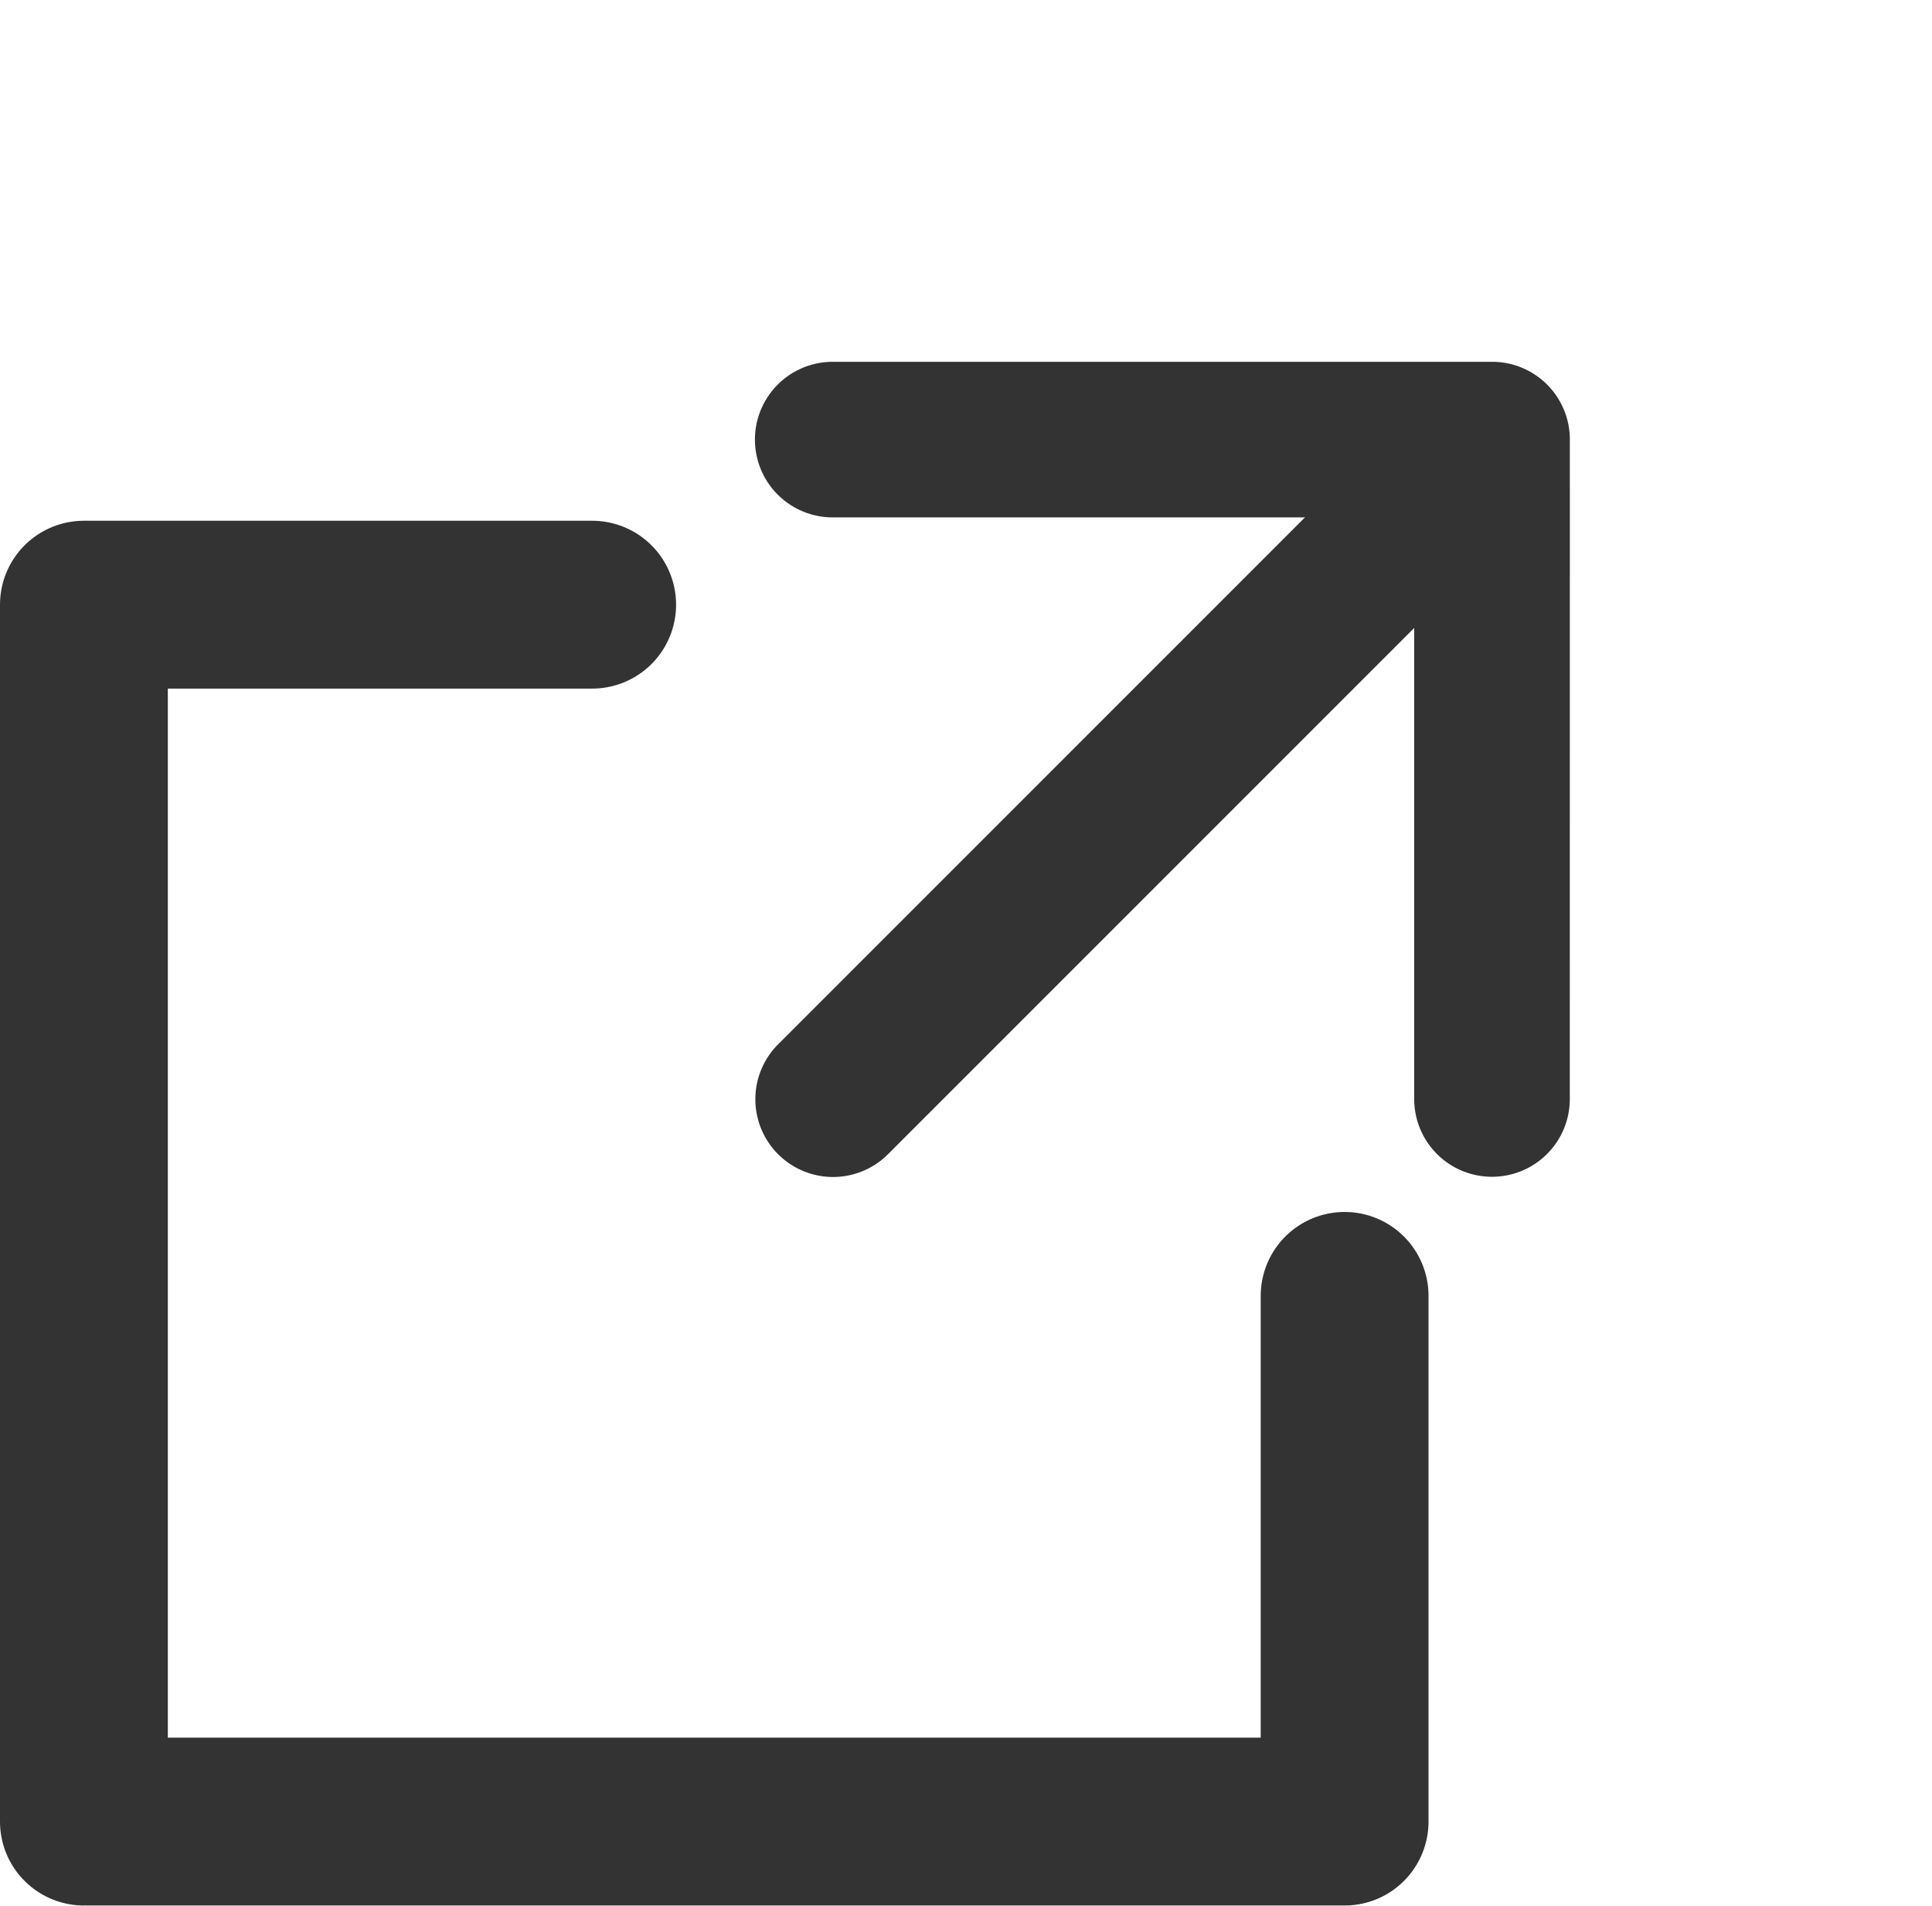
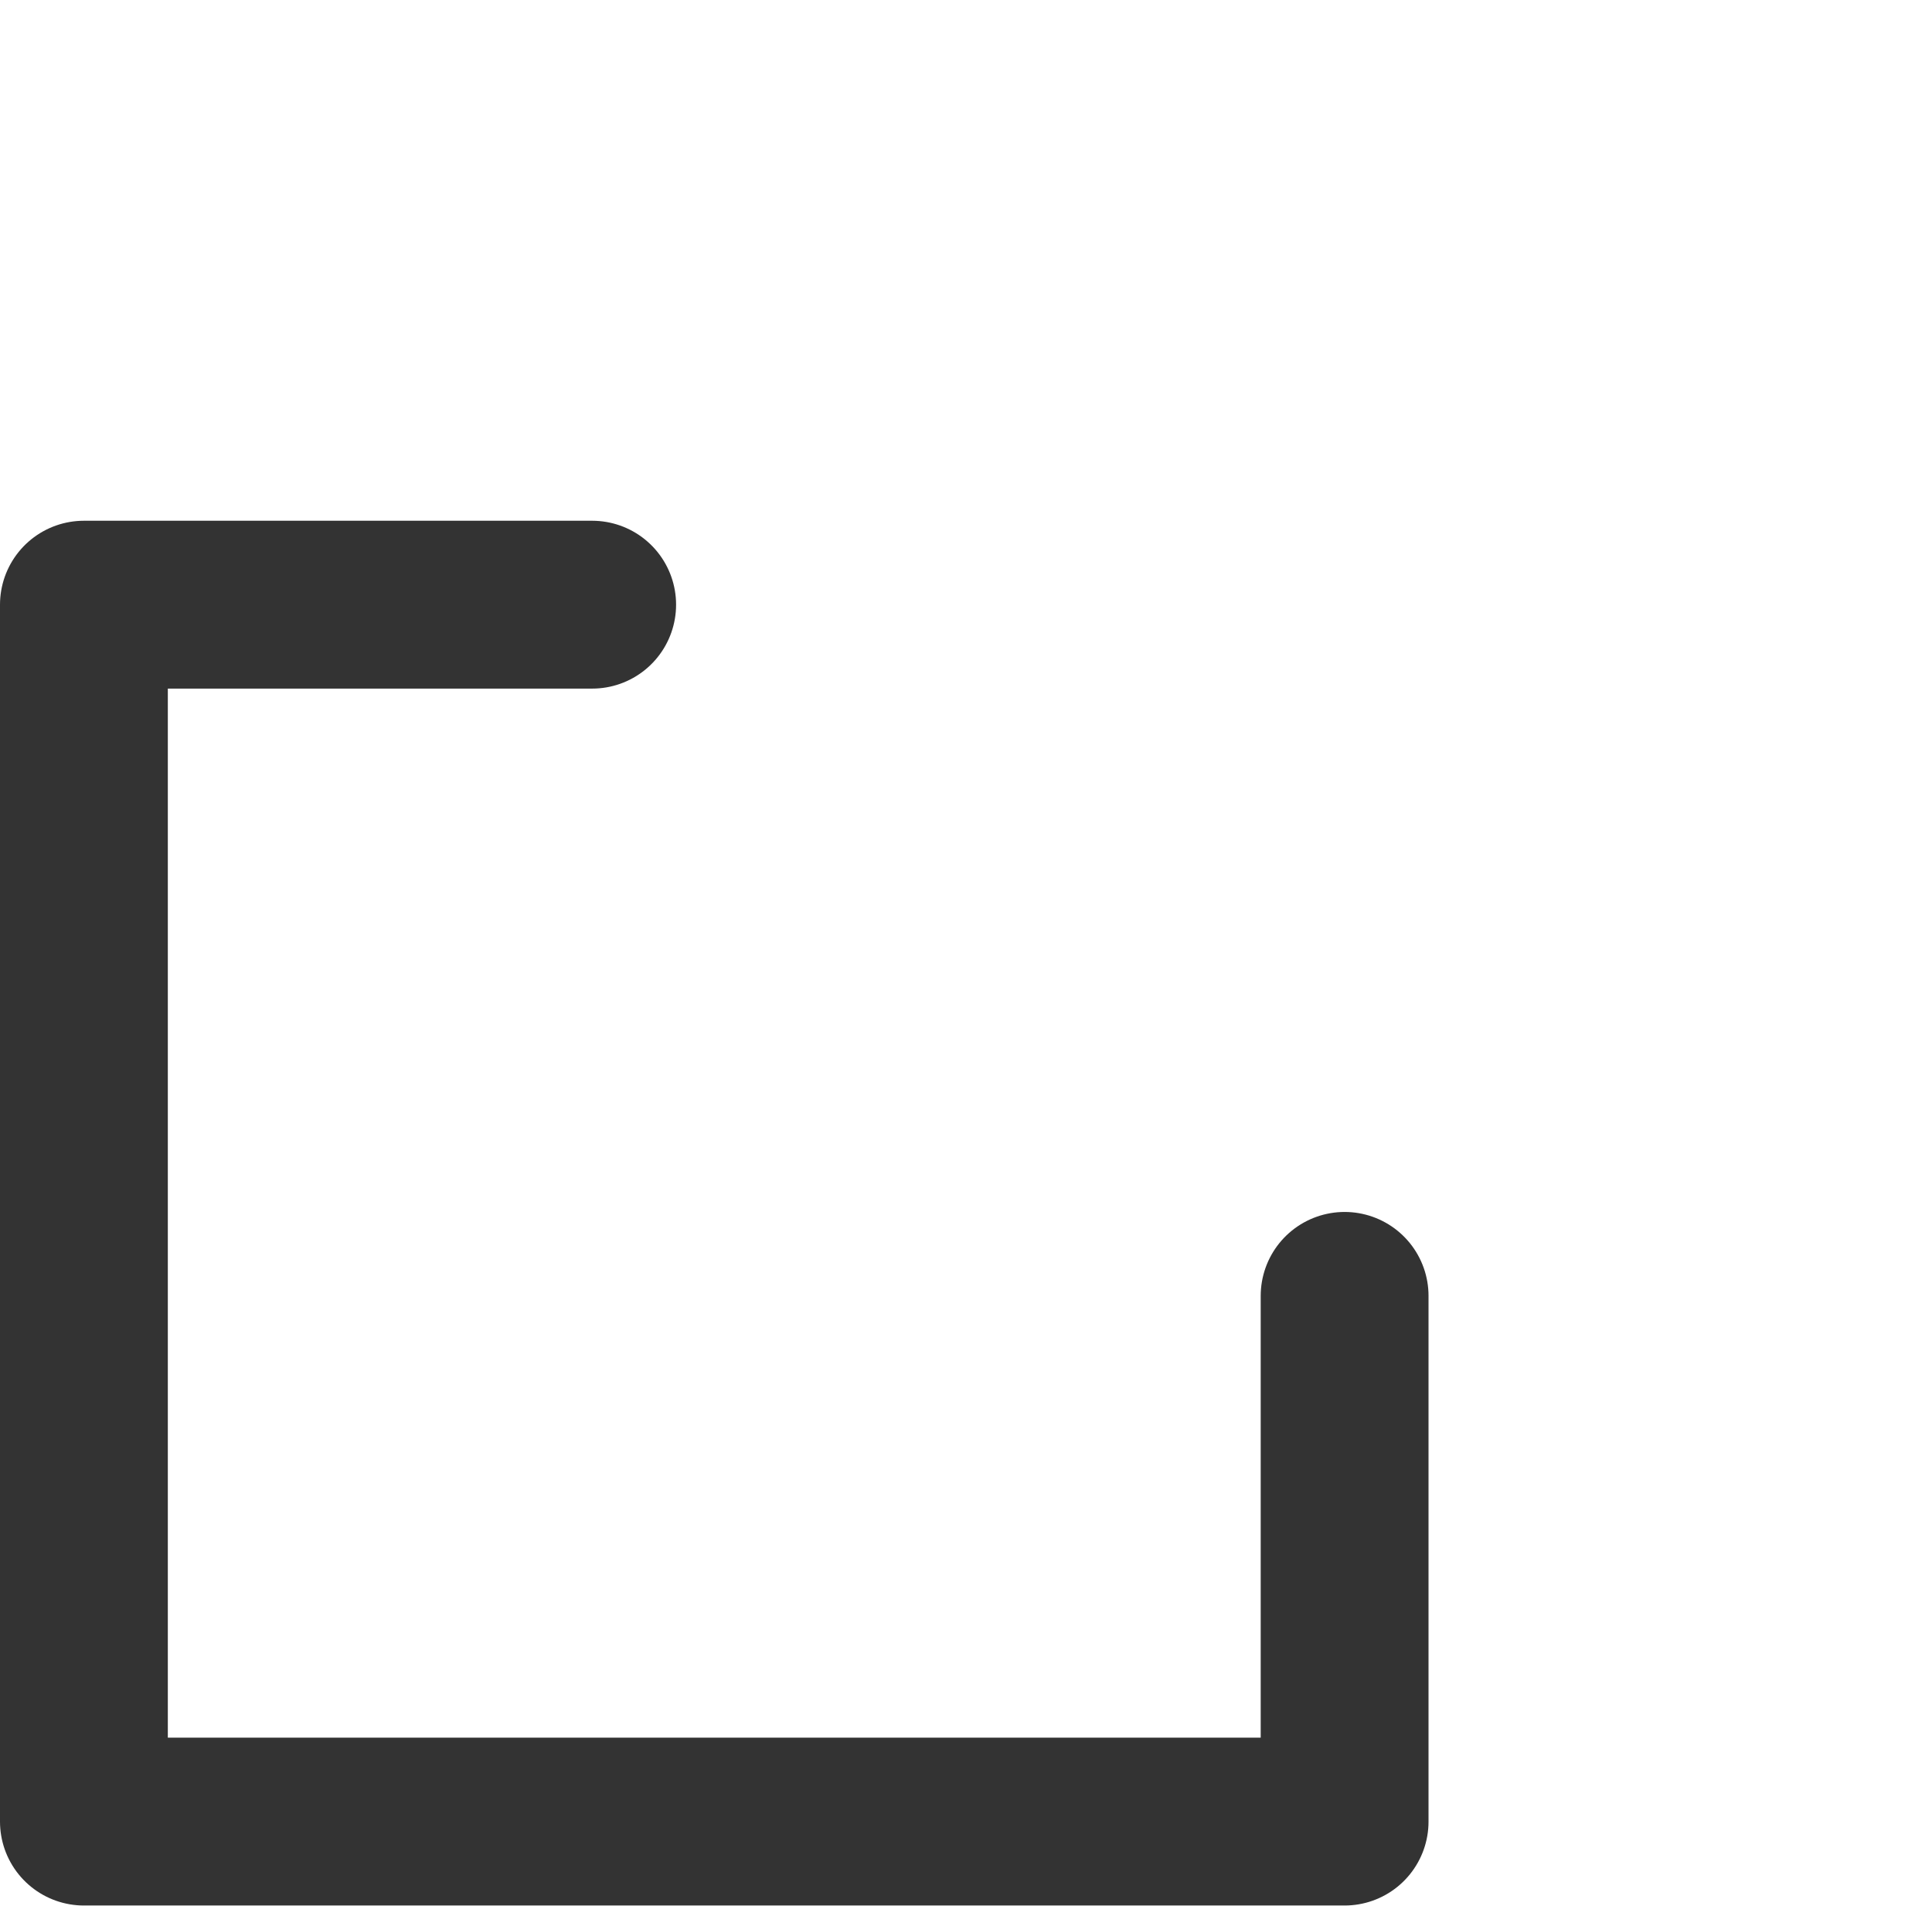
<svg xmlns="http://www.w3.org/2000/svg" width="23.024" height="22.709" viewBox="0 0 23.024 22.709">
  <g id="arrow-down-short" transform="translate(-2.751 -7.439)">
-     <path id="パス_39850" data-name="パス 39850" d="M10.4,17.145a.926.926,0,0,1,1.311,0l4.9,4.9,4.9-4.9a.927.927,0,1,1,1.311,1.311l-5.556,5.556a.926.926,0,0,1-1.311,0L10.4,18.456a.926.926,0,0,1,0-1.311Z" transform="translate(15.762 40.938) rotate(-135)" fill="#333" fill-rule="evenodd" />
-     <path id="パス_39851" data-name="パス 39851" d="M17.8,10.125a.926.926,0,0,1,.926.926v9.26a.926.926,0,1,1-1.852,0v-9.26A.926.926,0,0,1,17.8,10.125Z" transform="translate(17.451 40.938) rotate(-135)" fill="#333" fill-rule="evenodd" />
    <path id="パス_41383" data-name="パス 41383" d="M9.808,14.644H3.751v14.5H18.775V22.88" fill="none" stroke="#333" stroke-linecap="round" stroke-linejoin="round" stroke-width="2" />
  </g>
</svg>